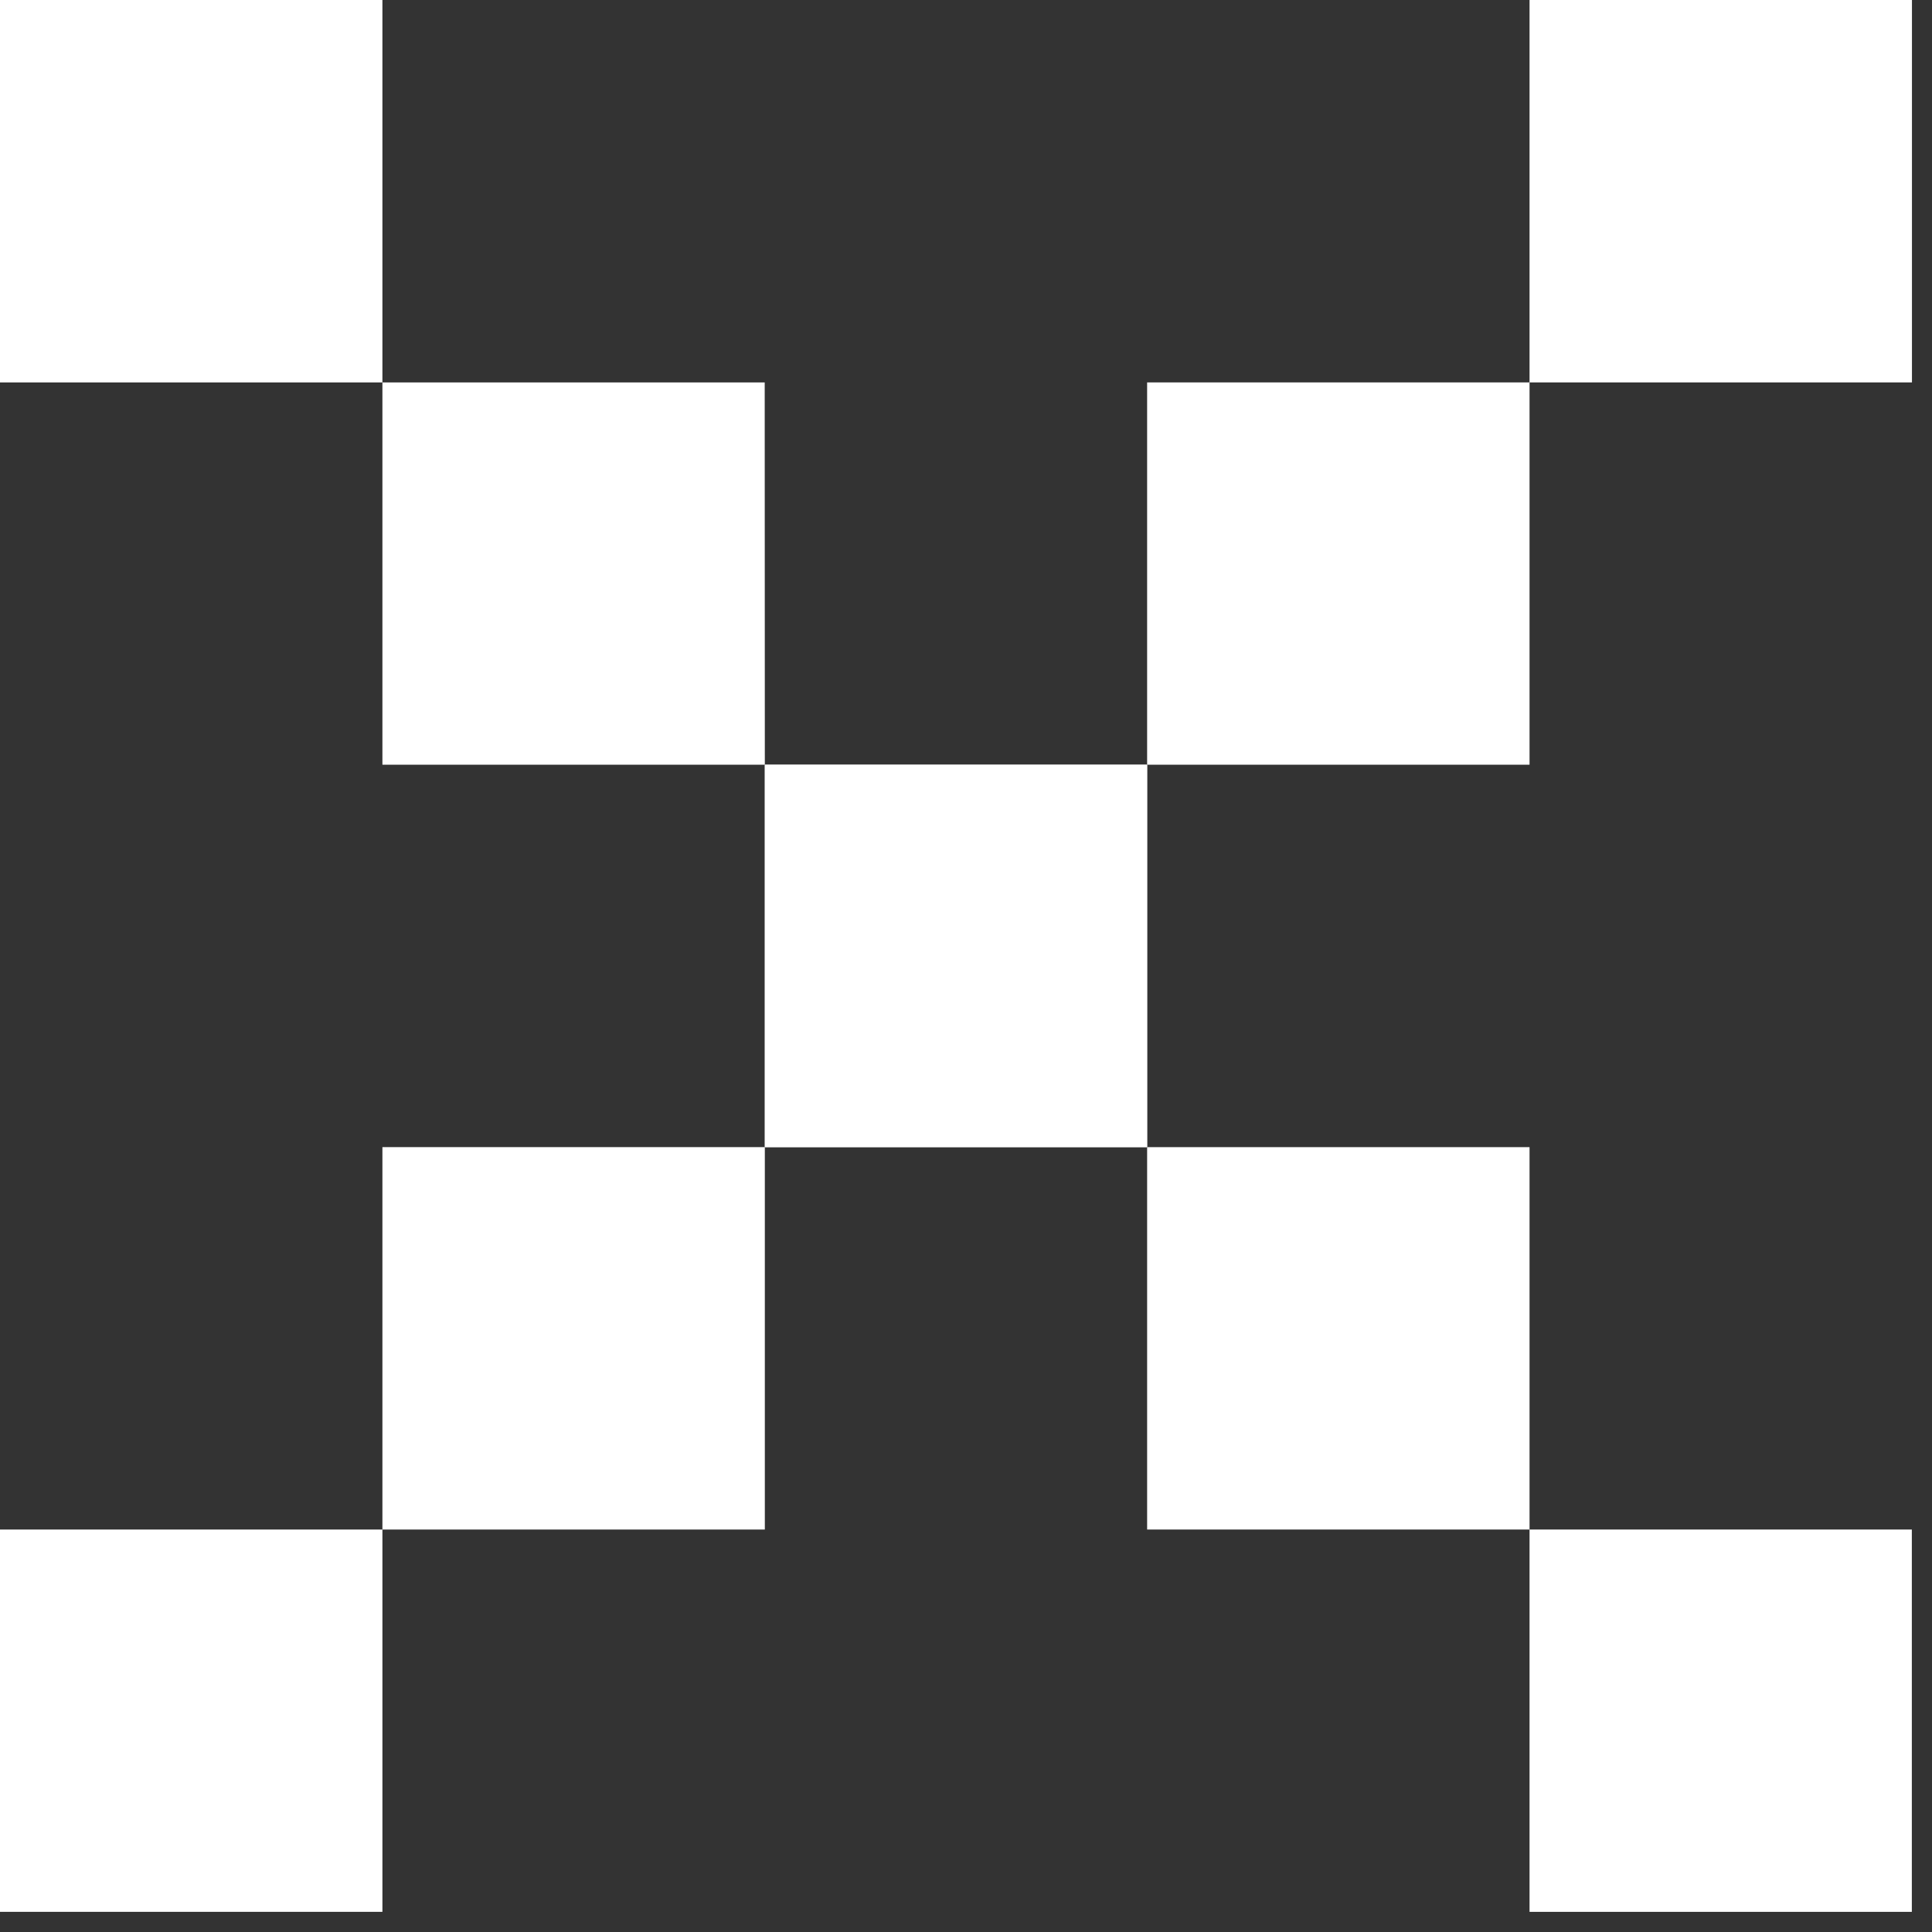
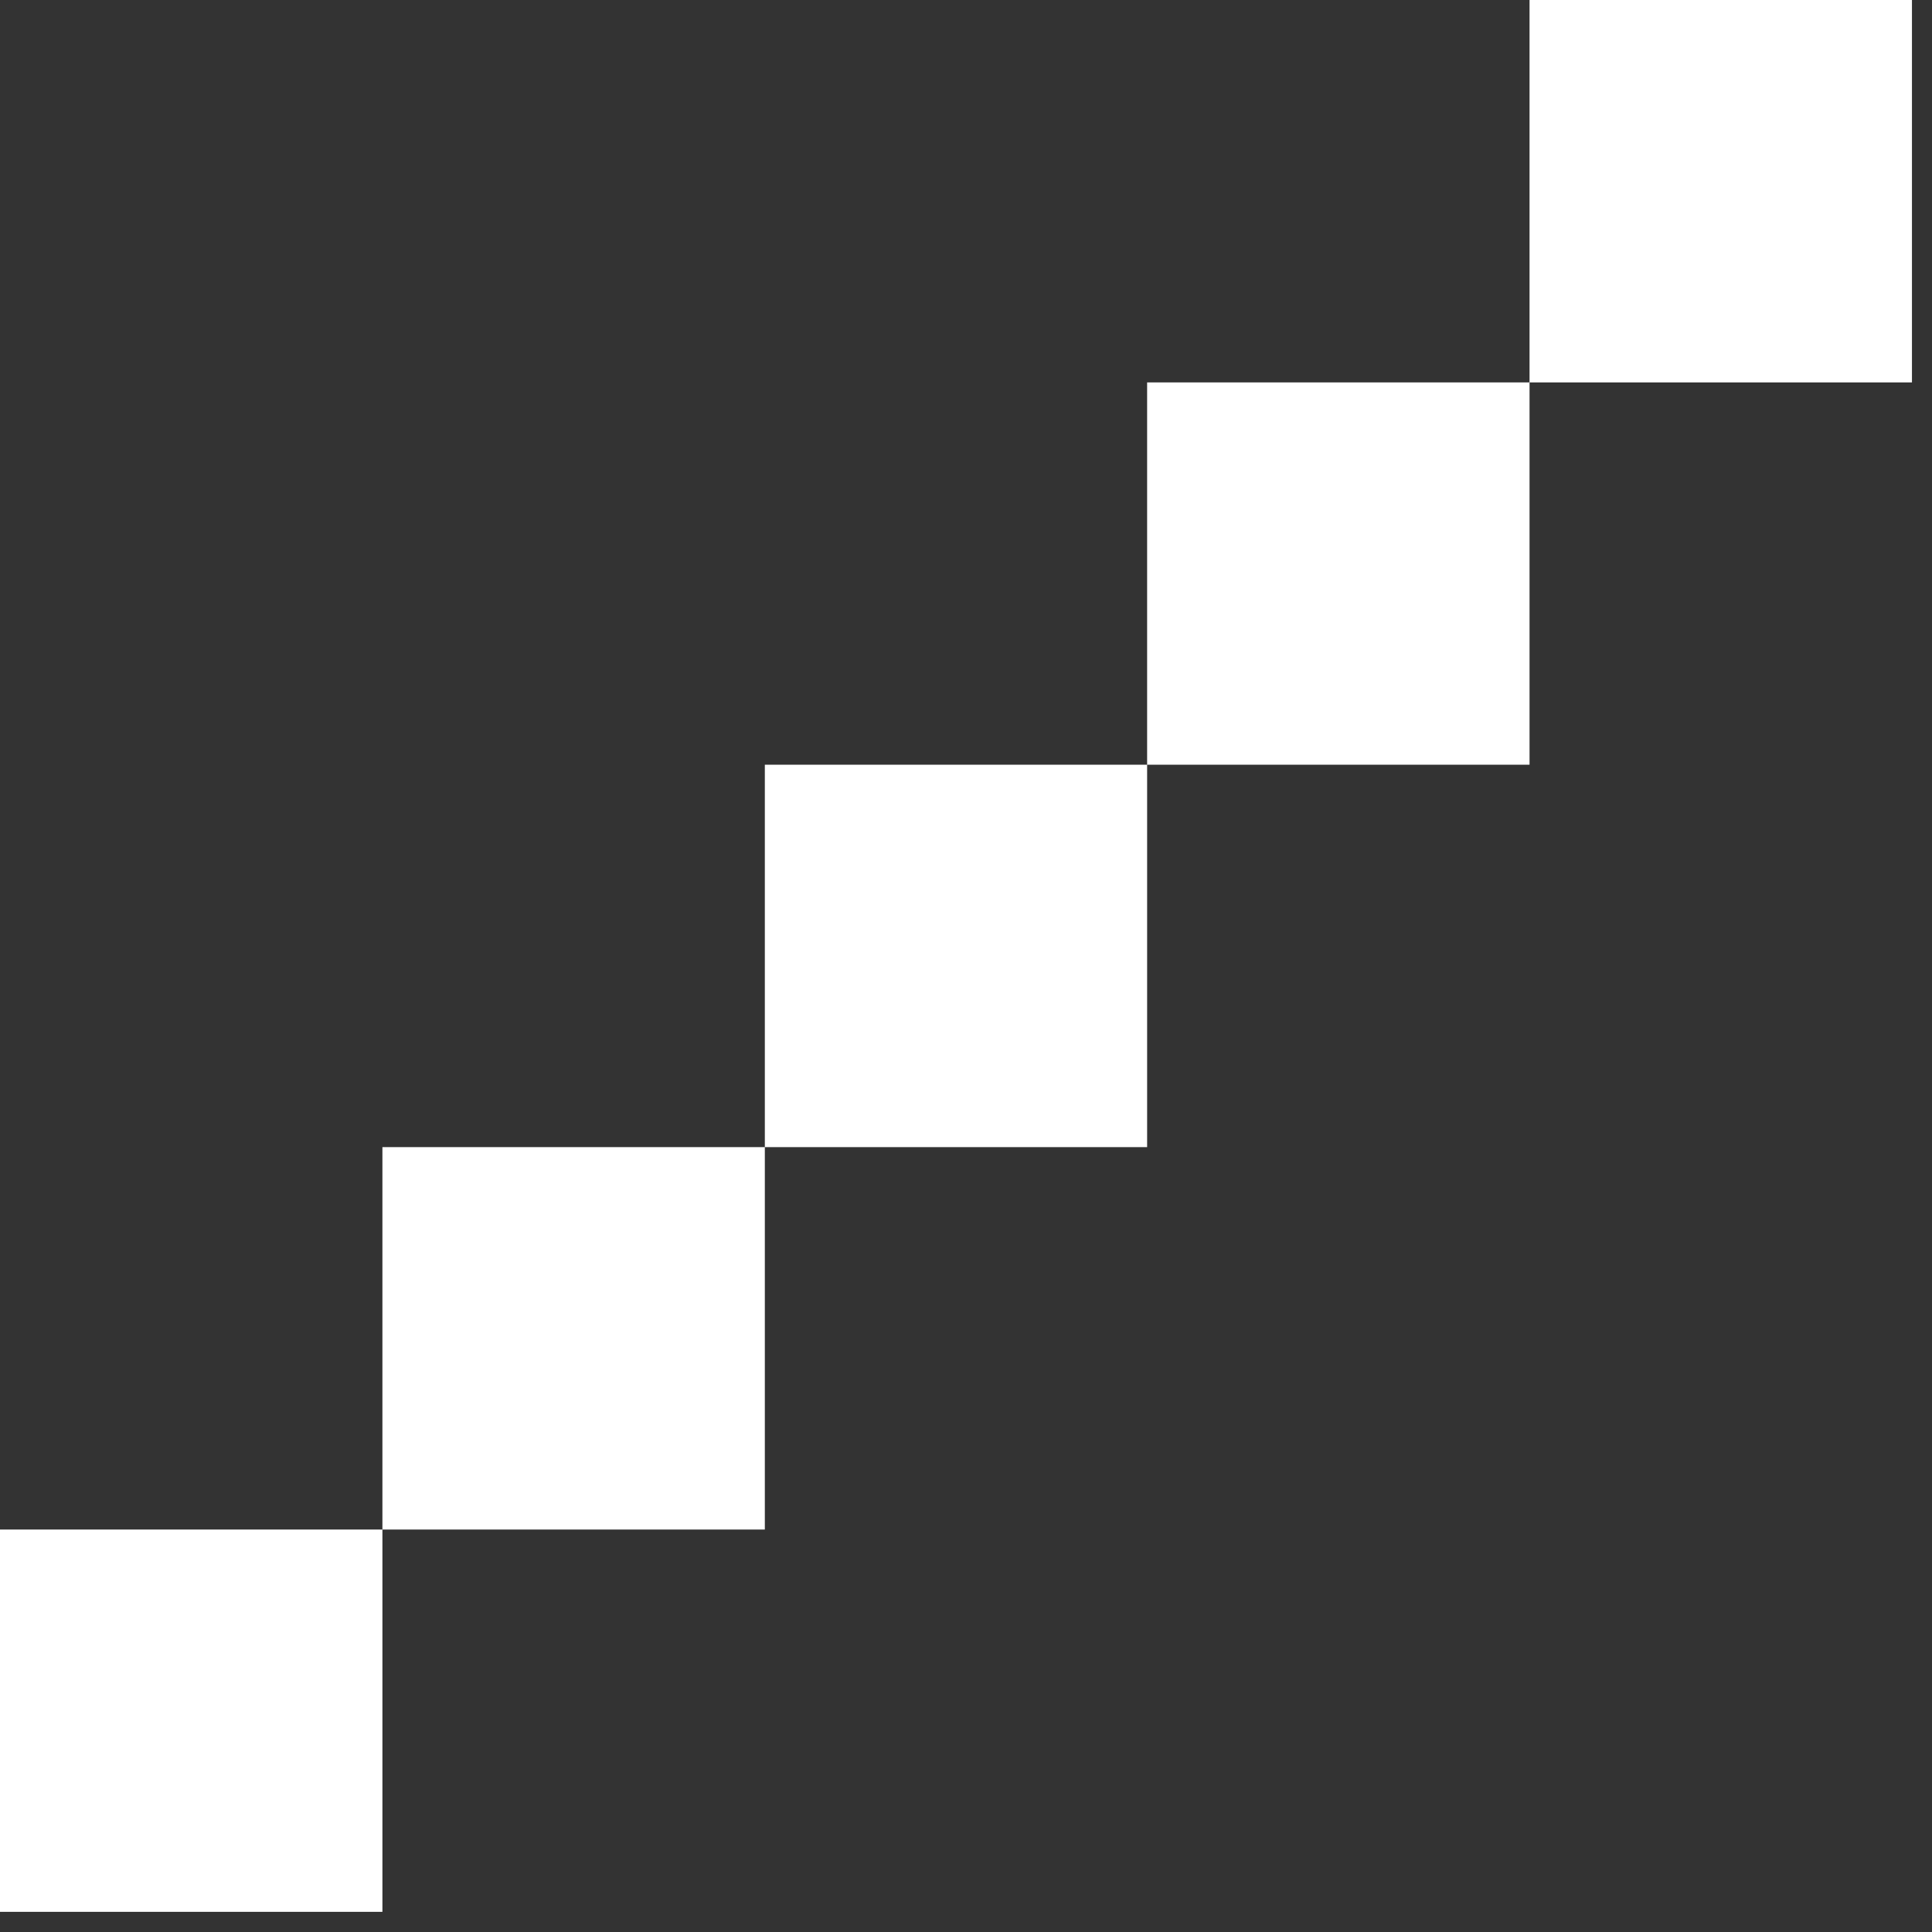
<svg xmlns="http://www.w3.org/2000/svg" width="16" height="16" viewBox="0 0 16 16" fill="none">
  <rect x="0" y="0" width="16" height="16" fill="#333333" stroke="none" />
  <path d="M12.667 3.167V0H15.834V3.167H12.667ZM9.5 6.333V3.167H12.667V6.333H9.5ZM6.334 9.5H9.5V6.333H6.334V9.5ZM3.167 12.667H6.334V9.5H3.167V12.667ZM0 12.667V15.833H3.167V12.667H0Z" fill="white" />
-   <path d="M3.167 3.167V0H0V3.167H3.167ZM6.334 6.333L6.333 3.167H3.167V6.333H6.334ZM9.5 9.5H6.334V6.333H9.5V9.5ZM12.667 12.667H9.5L9.5 9.5H12.667V12.667ZM15.833 12.667V15.833H12.667V12.667H15.833Z" fill="white" />
</svg>